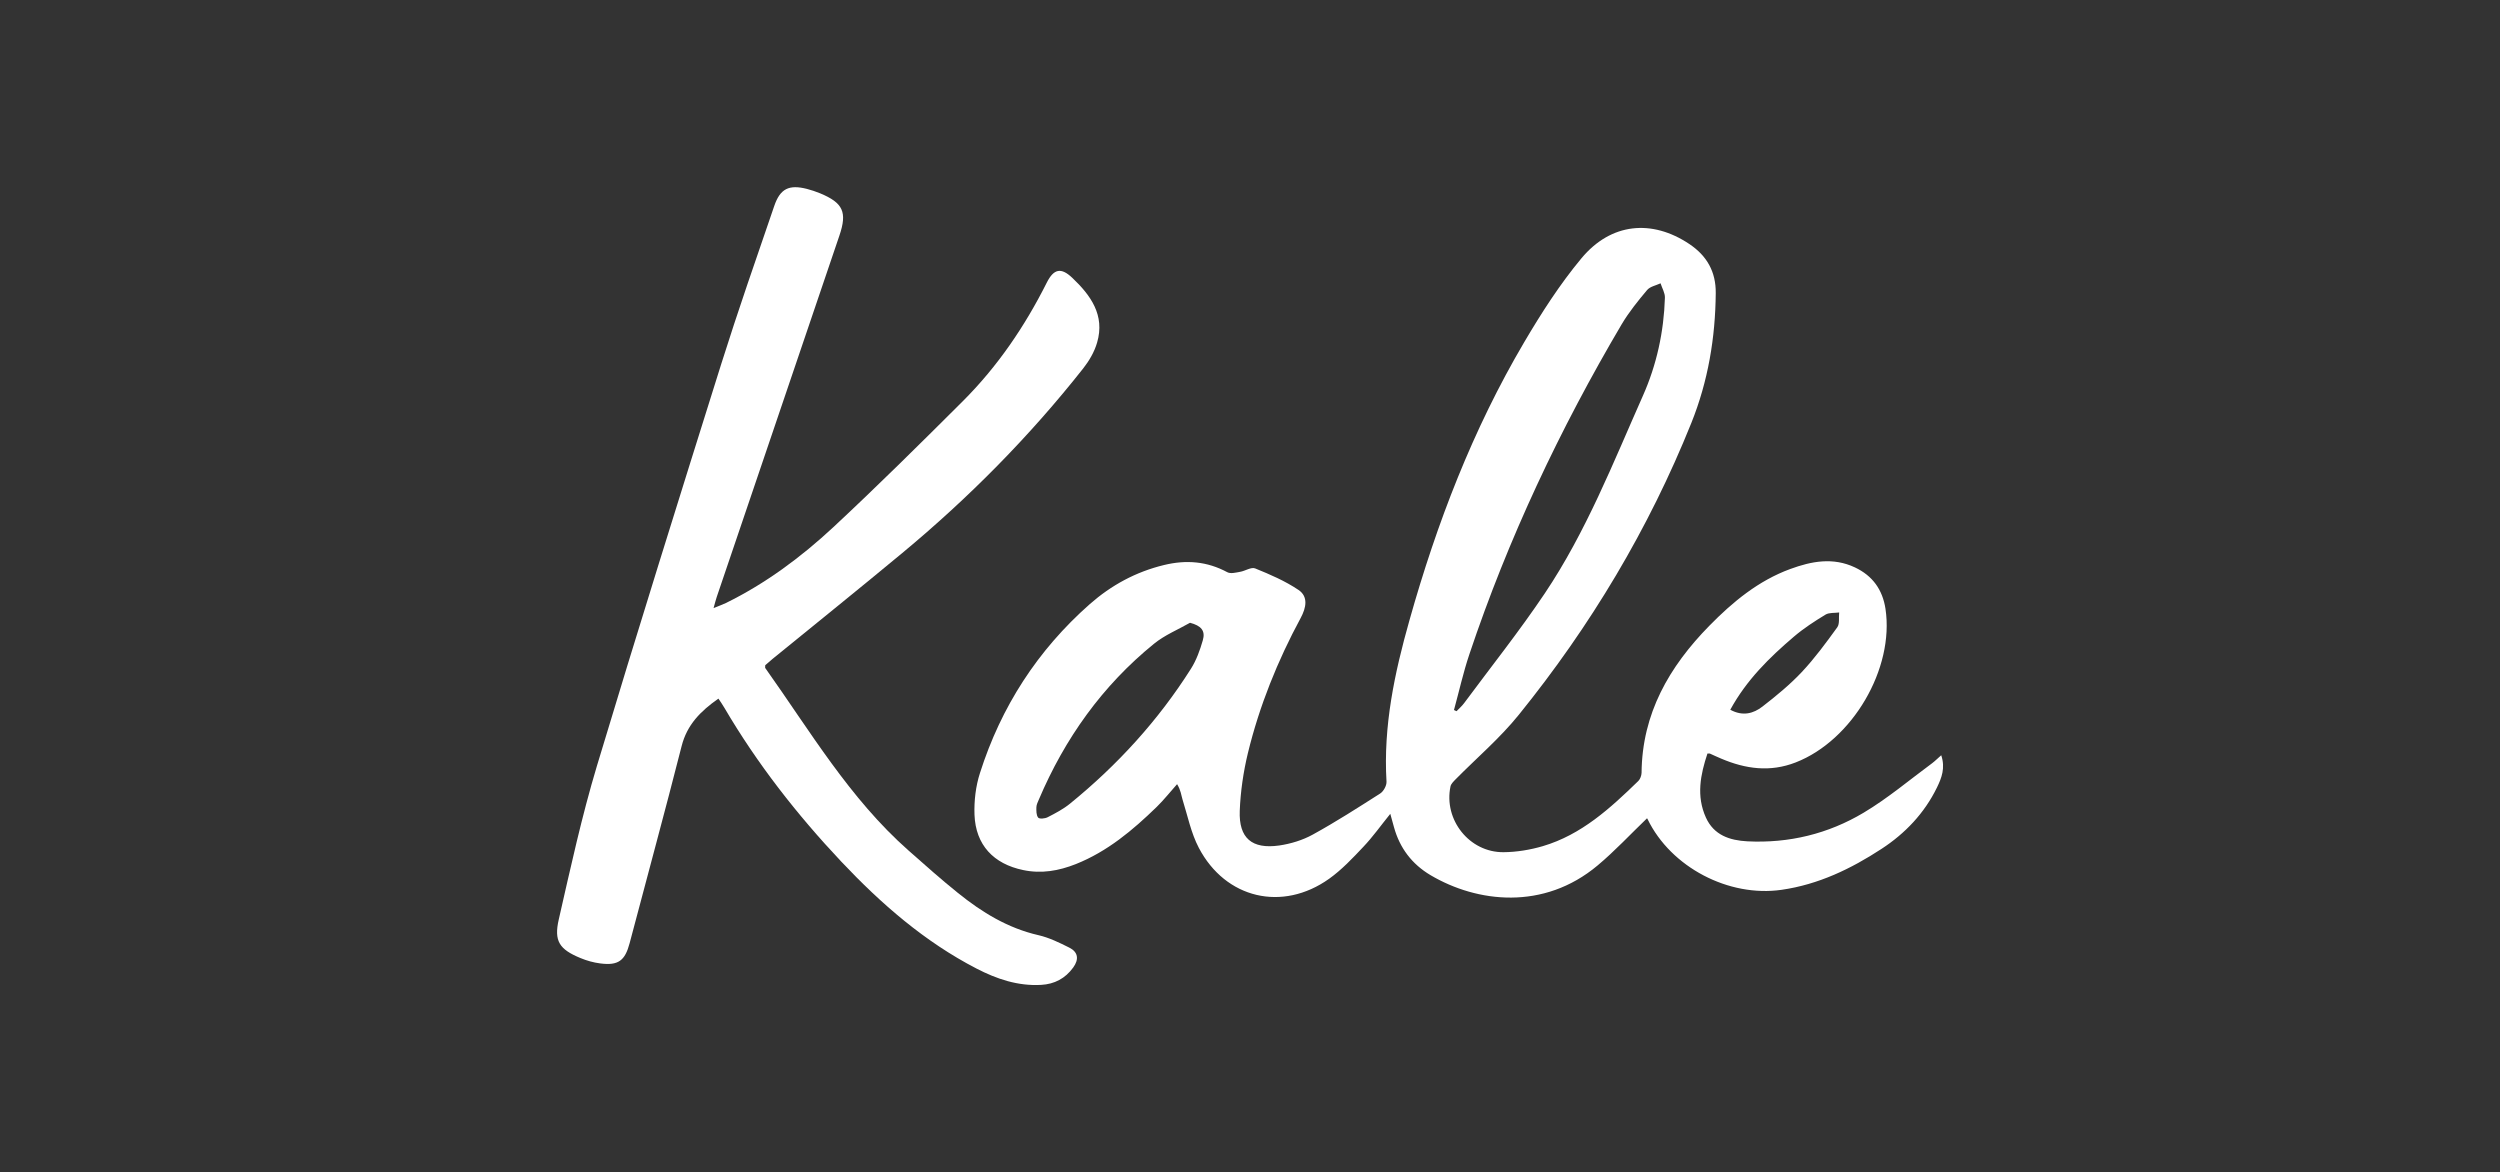
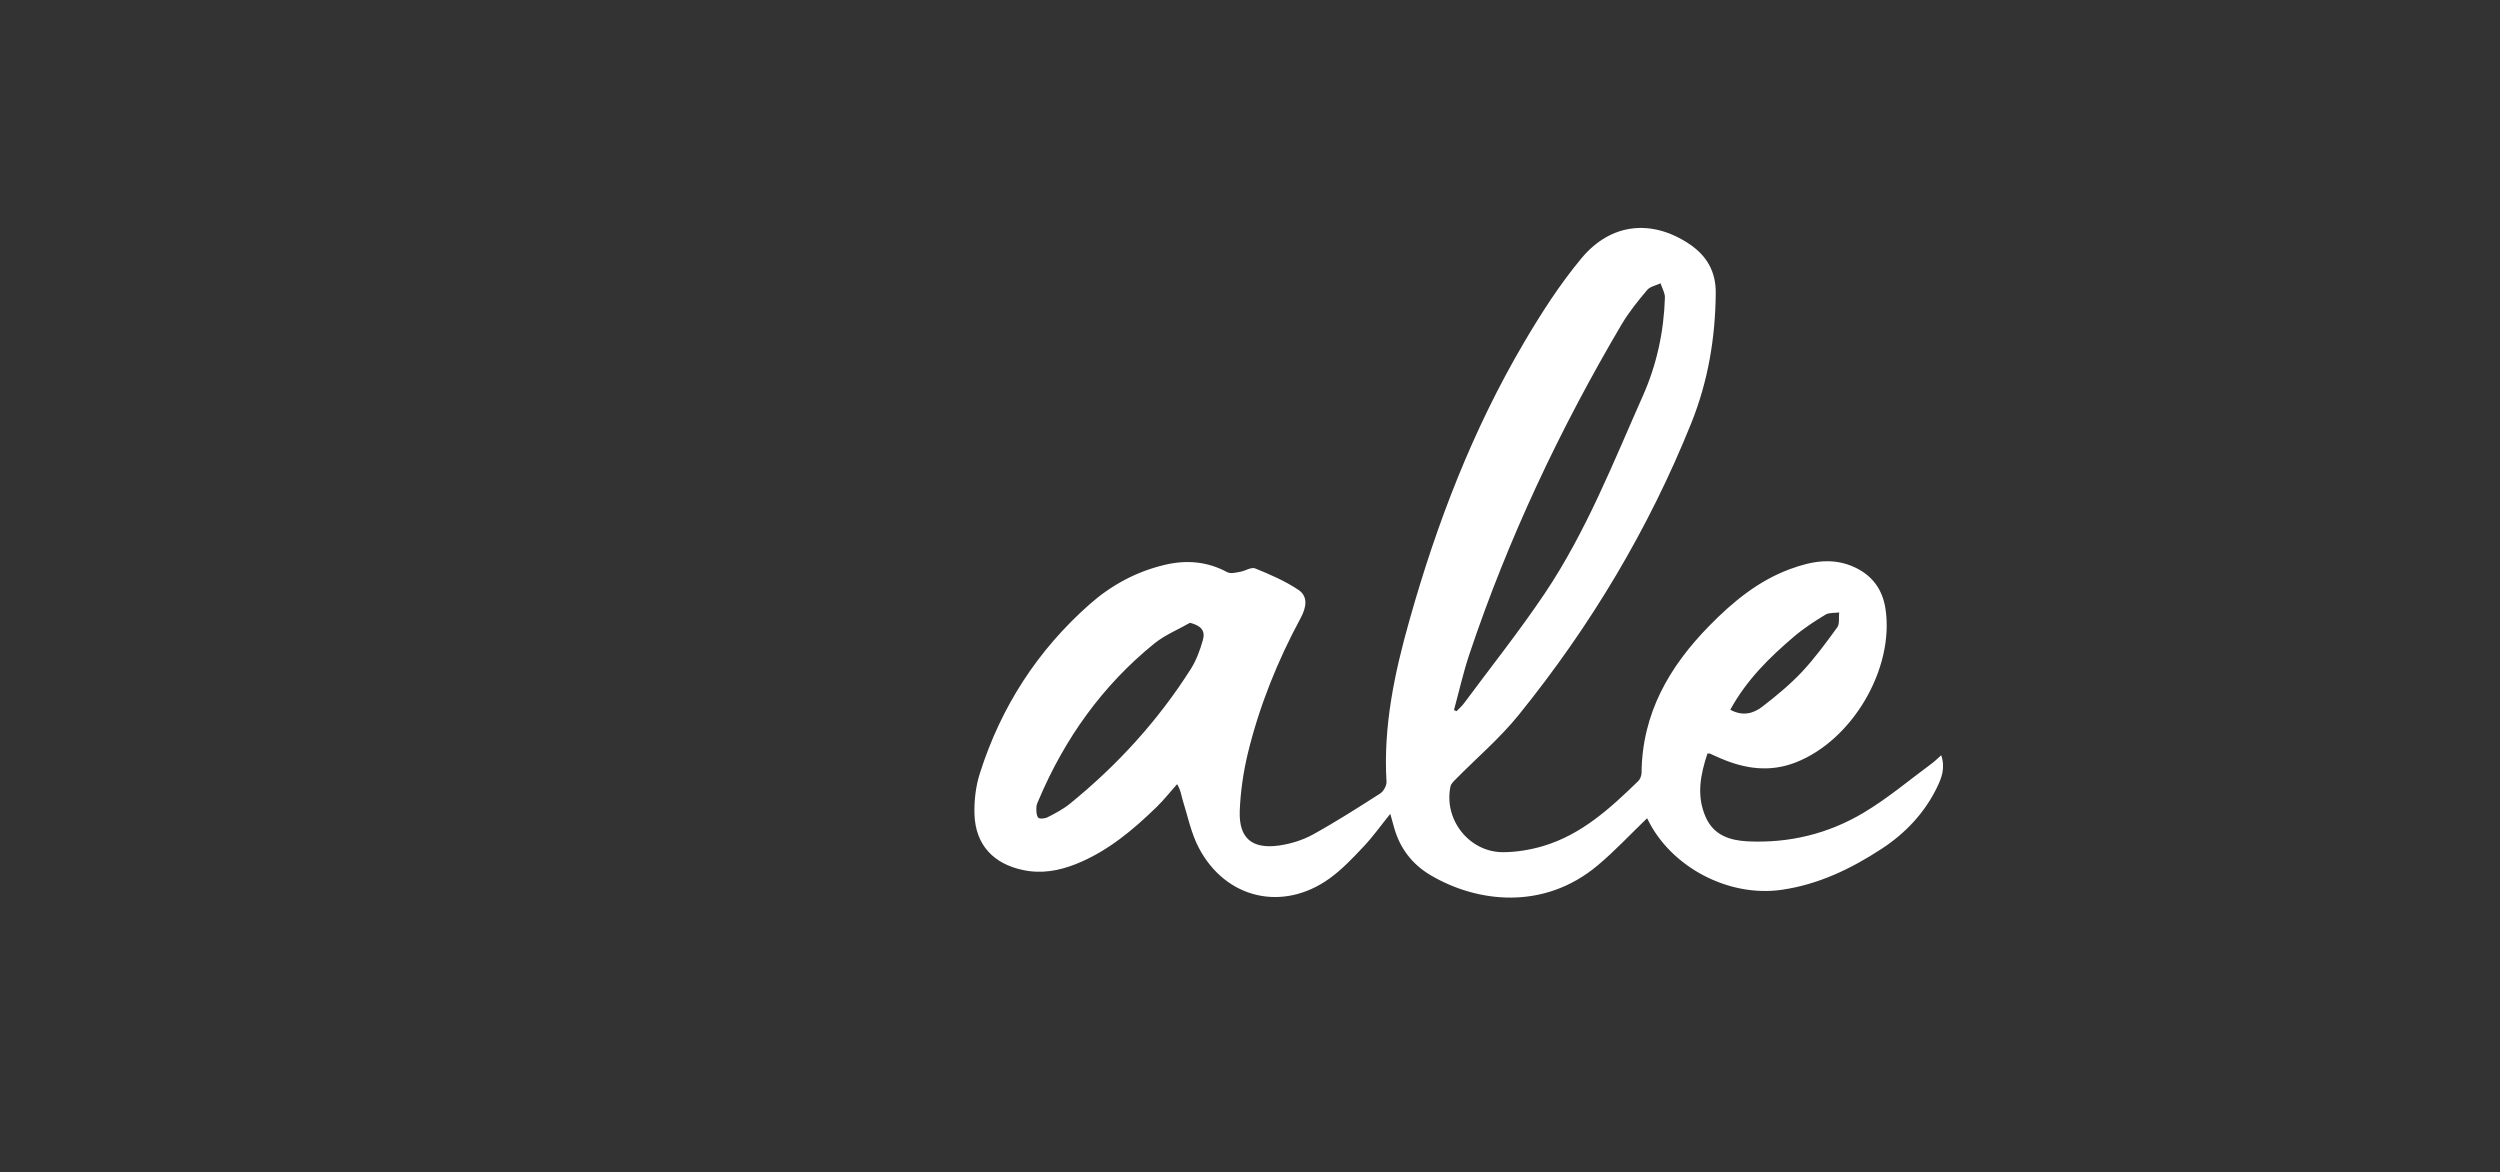
<svg xmlns="http://www.w3.org/2000/svg" viewBox="0 0 264.55 124.06">
  <rect x="0" y="0" width="264.55" height="124.06" fill="#333333" stroke="none" />
  <defs>
    <style> .cls-1 { fill: #fff; } .cls-2 { fill: none; } </style>
  </defs>
  <g id="_Слой_1" data-name="Слой 1">
-     <rect class="cls-2" x=".5" y=".5" width="263.55" height="123.07" />
-   </g>
+     </g>
  <g id="_лого" data-name="лого">
    <g>
      <path class="cls-1" d="m174.29,86.59c-1.76,1.69-3.4,3.46-5.23,4.99-5.71,4.79-12.76,3.94-17.68,1.03-1.97-1.17-3.26-2.87-3.87-5.08-.11-.42-.23-.83-.39-1.41-1.02,1.26-1.86,2.45-2.85,3.49-1.13,1.2-2.29,2.43-3.62,3.38-4.94,3.52-10.96,2.12-13.79-3.27-.83-1.58-1.19-3.41-1.73-5.13-.14-.45-.16-.93-.57-1.61-.72.8-1.39,1.66-2.16,2.41-2.53,2.46-5.22,4.72-8.56,6.05-1.8.71-3.63,1.04-5.57.63-3.13-.65-5.03-2.65-5.15-5.86-.05-1.47.13-3.02.58-4.41,2.23-7.01,6.1-13,11.62-17.87,2.27-2,4.88-3.42,7.86-4.14,2.35-.57,4.55-.39,6.69.76.35.19.91.04,1.36-.04.54-.09,1.18-.53,1.59-.36,1.58.64,3.18,1.33,4.59,2.28,1.05.71.81,1.88.23,2.96-2.45,4.54-4.37,9.3-5.59,14.31-.48,1.99-.78,4.06-.86,6.1-.11,2.9,1.29,4.08,4.18,3.67,1.22-.18,2.47-.56,3.54-1.15,2.44-1.34,4.79-2.85,7.14-4.35.36-.23.69-.84.67-1.25-.35-5.87.85-11.51,2.43-17.09,2.89-10.27,6.7-20.18,12.13-29.4,1.82-3.09,3.78-6.15,6.07-8.9,3.13-3.76,7.46-4.15,11.41-1.51,1.87,1.25,2.82,2.94,2.8,5.19-.04,4.73-.81,9.33-2.58,13.74-4.51,11.23-10.67,21.5-18.26,30.89-1.99,2.47-4.45,4.56-6.69,6.83-.21.22-.48.47-.54.75-.74,3.53,2,6.99,5.61,6.96,1.39-.01,2.83-.25,4.16-.64,4.09-1.21,7.14-4.01,10.11-6.9.2-.2.33-.57.34-.86.05-6.27,2.93-11.24,7.17-15.56,2.48-2.53,5.19-4.77,8.57-6.01,2.24-.82,4.51-1.26,6.83-.17,1.89.89,2.93,2.37,3.24,4.38.96,6.34-3.51,13.93-9.5,16.26-2.72,1.06-5.31.69-7.88-.4-.41-.17-.81-.36-1.21-.54-.03-.01-.08,0-.25,0-.74,2.23-1.2,4.49-.16,6.78.84,1.85,2.5,2.41,4.38,2.51,4.41.22,8.56-.79,12.31-3.03,2.55-1.52,4.84-3.46,7.24-5.23.31-.23.58-.51.97-.85.45,1.35.04,2.4-.45,3.41-1.33,2.73-3.37,4.87-5.87,6.5-3.23,2.11-6.67,3.77-10.57,4.33-5.59.81-11.71-2.38-14.18-7.47-.05-.1-.13-.2-.05-.08Zm-20.44-11.46c.09.04.19.09.28.13.27-.28.57-.54.8-.85,2.86-3.86,5.86-7.63,8.54-11.62,4.37-6.51,7.23-13.81,10.39-20.93,1.45-3.26,2.21-6.76,2.32-10.35.02-.5-.3-1.02-.46-1.53-.49.23-1.12.34-1.43.72-.96,1.14-1.91,2.32-2.67,3.59-6.55,11.1-12.03,22.71-16.13,34.94-.65,1.93-1.09,3.93-1.63,5.9Zm-27.92-9.23c-1.28.73-2.68,1.3-3.81,2.22-5.47,4.44-9.44,10.02-12.19,16.49-.11.26-.25.53-.26.8-.01.38-.02.85.19,1.11.13.16.71.11,1-.04.82-.42,1.66-.86,2.37-1.44,5.02-4.08,9.34-8.81,12.8-14.28.57-.9.95-1.96,1.25-3,.3-1.02-.18-1.55-1.36-1.86Zm57.16,9.2c1.33.73,2.47.4,3.41-.33,1.46-1.13,2.91-2.32,4.17-3.66,1.37-1.46,2.57-3.1,3.75-4.73.27-.37.14-1.04.2-1.57-.48.07-1.05,0-1.43.22-1.17.71-2.33,1.46-3.37,2.35-2.58,2.2-5,4.57-6.72,7.72Z" />
-       <path class="cls-1" d="m76.02,73.93c-1.89,1.32-3.32,2.77-3.89,5.02-1.77,6.97-3.67,13.9-5.5,20.85-.49,1.85-1.19,2.4-3.11,2.15-.71-.09-1.43-.29-2.1-.57-2.22-.92-2.82-1.78-2.29-4.09,1.24-5.43,2.43-10.89,4.03-16.22,4.28-14.24,8.73-28.43,13.18-42.61,1.76-5.59,3.69-11.12,5.59-16.66.63-1.85,1.57-2.29,3.46-1.81.47.12.93.28,1.38.46,2.46,1.02,2.9,2,2.05,4.5-4.33,12.74-8.65,25.47-12.97,38.21-.1.3-.18.61-.34,1.19.56-.23.95-.37,1.31-.54,4.21-2.07,7.95-4.85,11.36-8.02,4.67-4.35,9.21-8.85,13.73-13.36,3.66-3.66,6.54-7.9,8.86-12.52.74-1.47,1.51-1.64,2.7-.51,1.95,1.85,3.47,3.95,2.63,6.84-.28.98-.84,1.94-1.47,2.74-5.68,7.2-12.1,13.69-19.15,19.54-4.54,3.77-9.14,7.47-13.72,11.2-.28.23-.55.47-.78.67,0,.14-.03.25,0,.3,4.75,6.68,8.93,13.81,15.16,19.31,1.73,1.53,3.45,3.06,5.24,4.5,2.53,2.04,5.27,3.72,8.51,4.46,1.13.26,2.21.79,3.25,1.31.95.47,1.06,1.24.43,2.11-.84,1.16-1.98,1.76-3.39,1.84-2.46.14-4.71-.62-6.85-1.73-5.49-2.84-10.08-6.84-14.3-11.31-4.7-4.99-8.9-10.36-12.38-16.29-.18-.31-.39-.61-.63-.97Z" />
    </g>
  </g>
</svg>